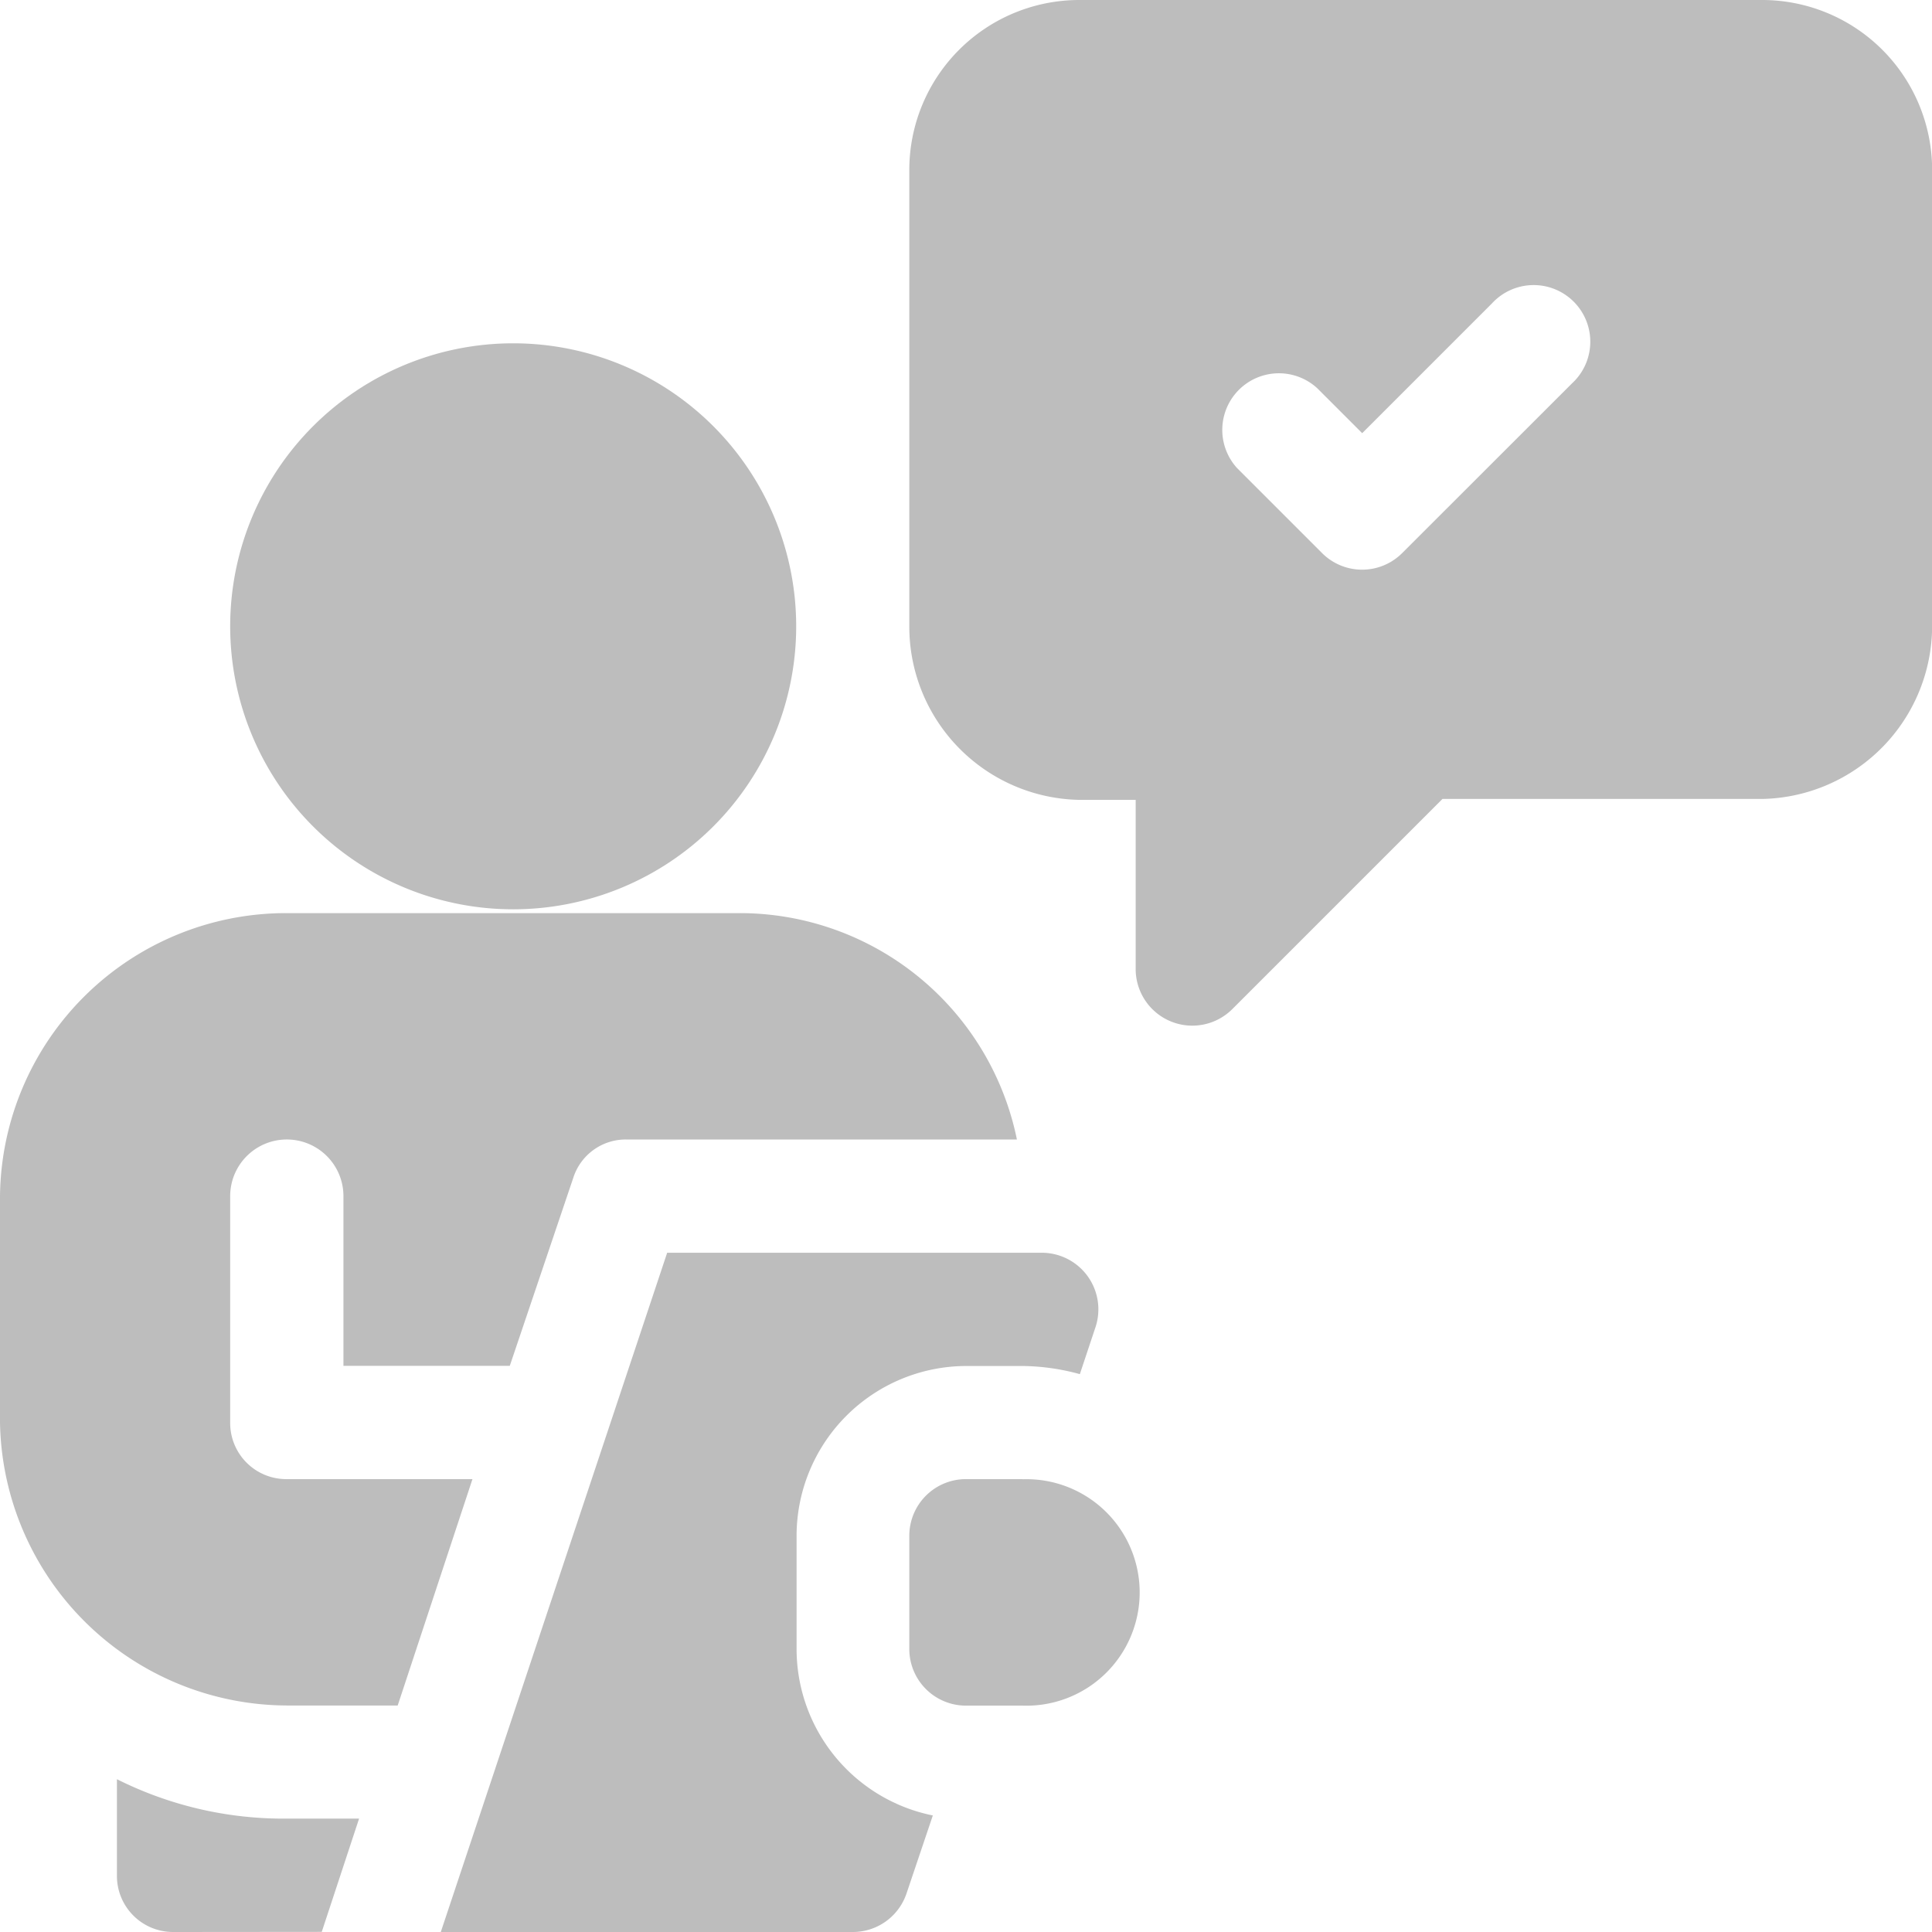
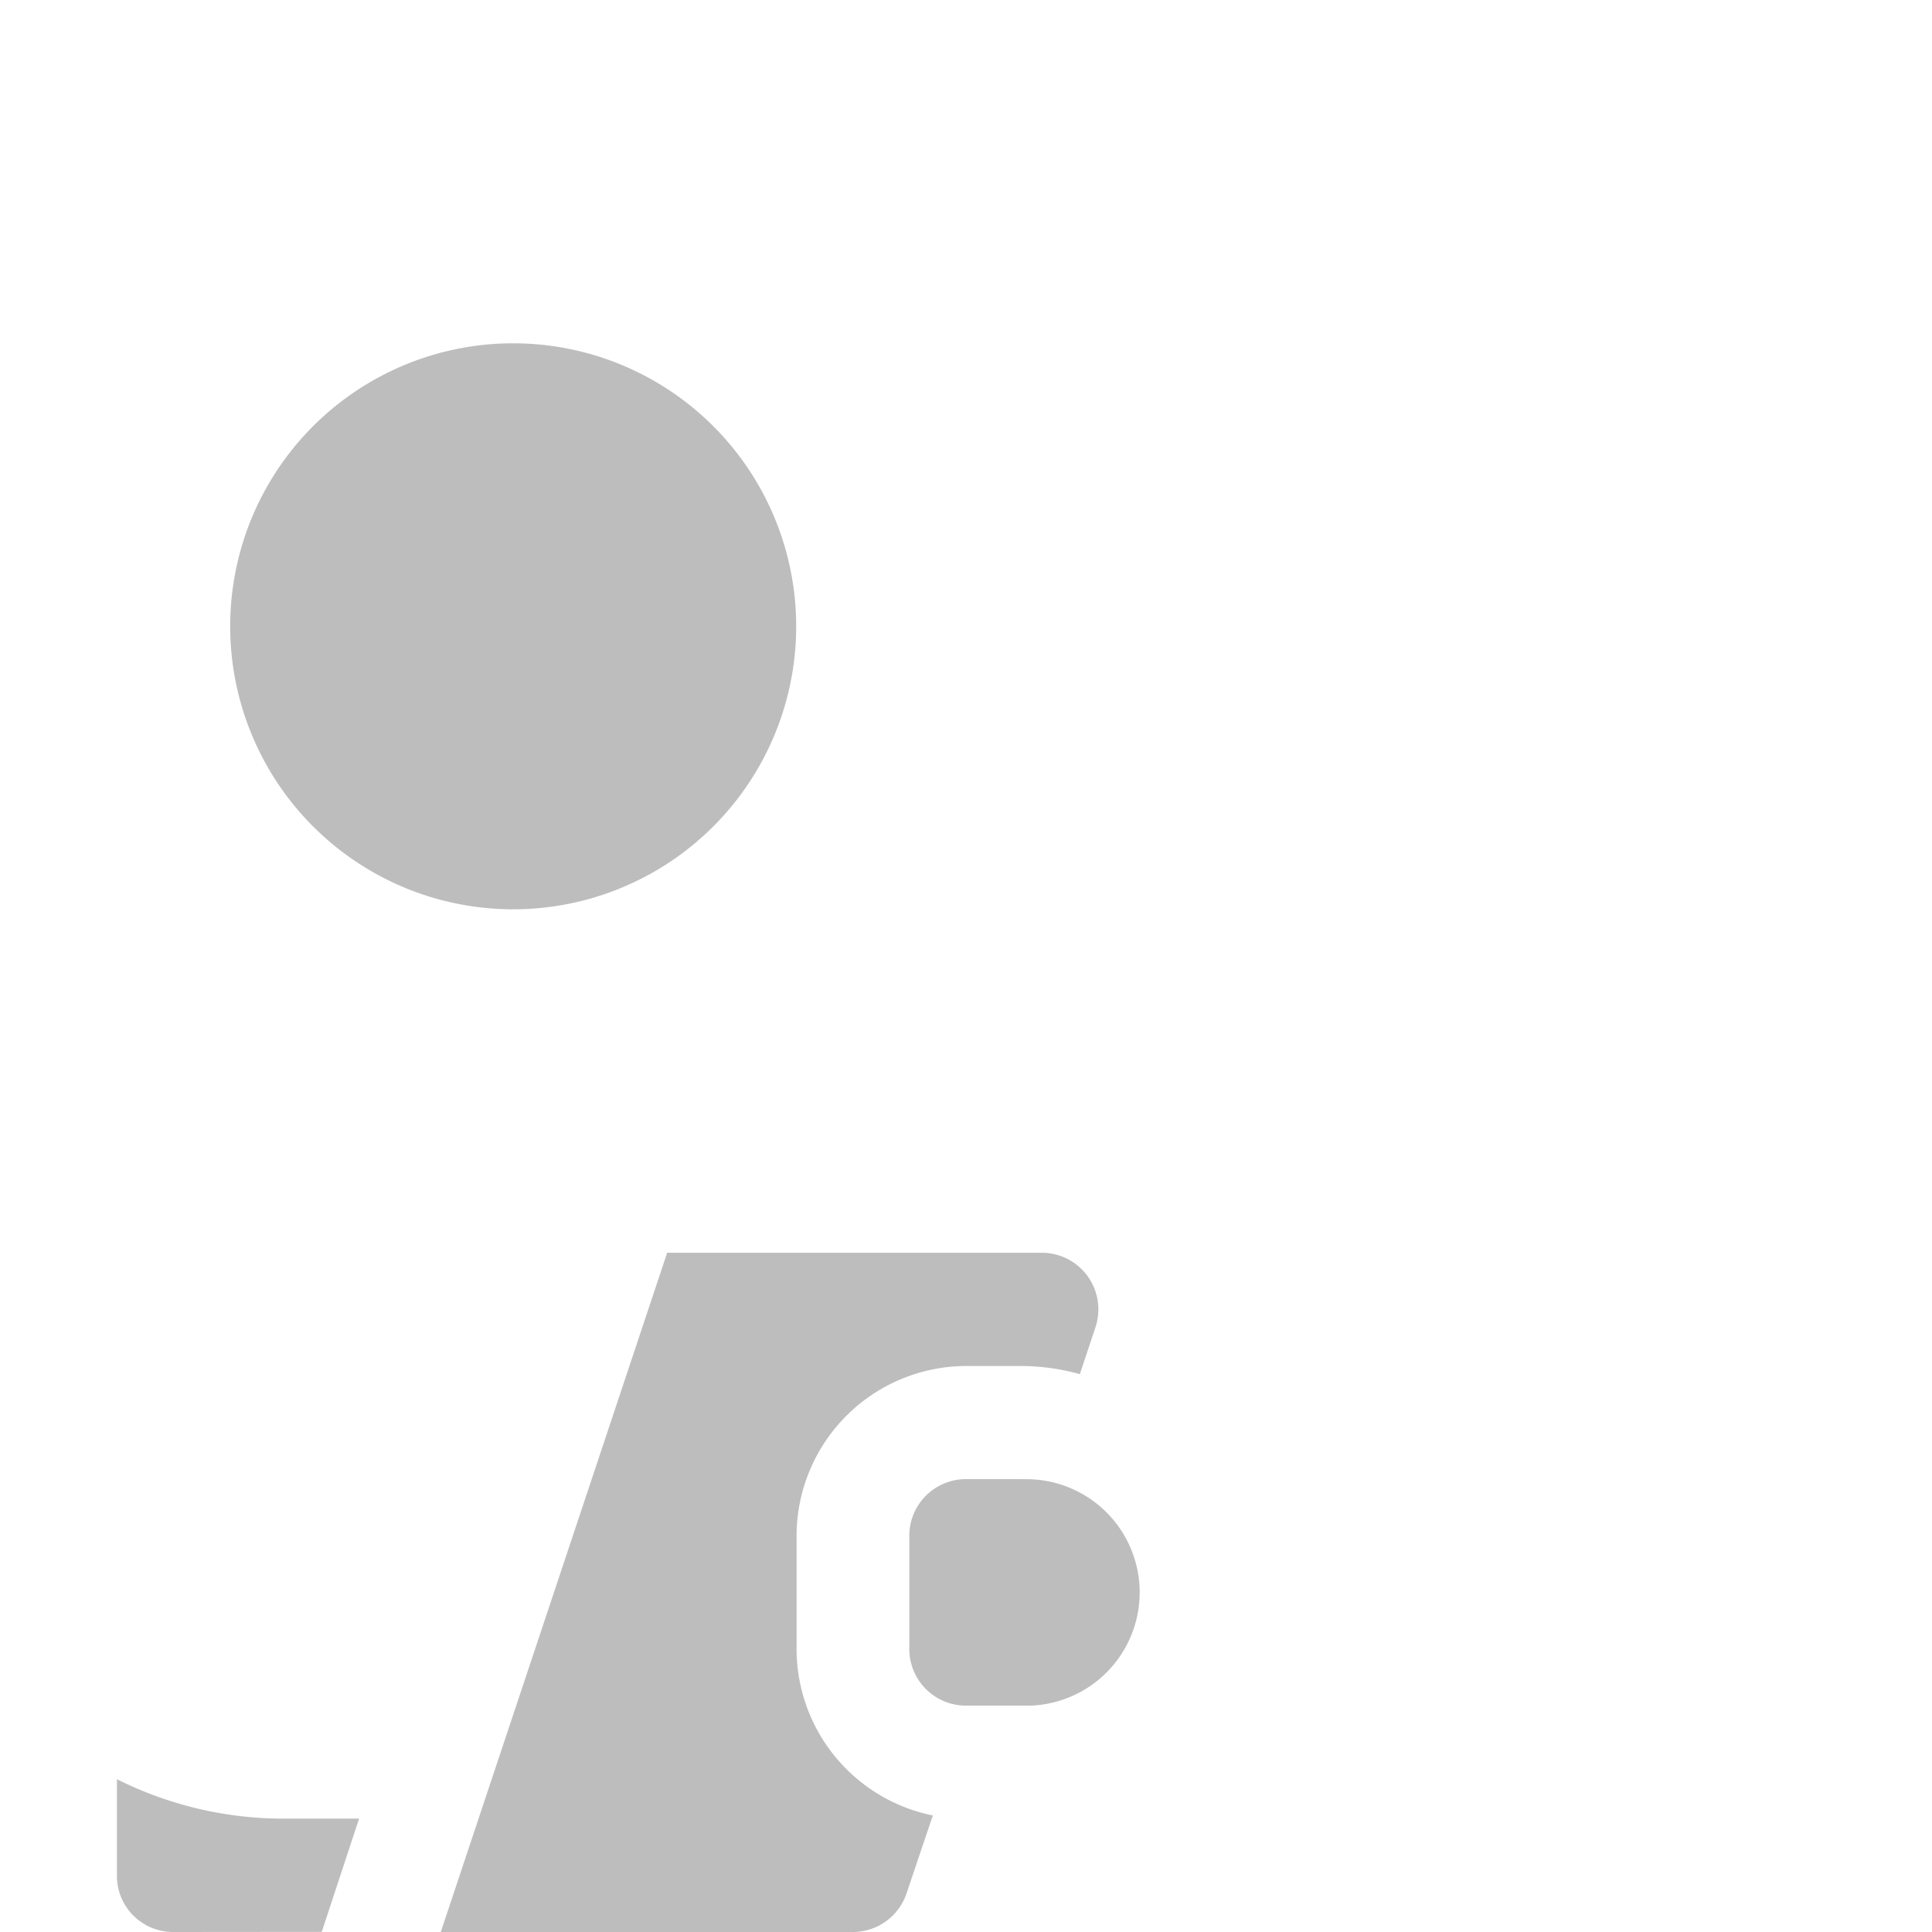
<svg xmlns="http://www.w3.org/2000/svg" id="surveyor_1_" data-name="surveyor (1)" width="14.705" height="14.705" viewBox="0 0 14.705 14.705">
  <path id="Path_1" data-name="Path 1" d="M65.308,93.154a2.154,2.154,0,0,0-4.308,0,2.154,2.154,0,1,0,4.308,0Z" transform="translate(-59.248 -88.387)" fill="#bdbdbd" />
  <path id="Path_2" data-name="Path 2" d="M241.862,392h-.431a.431.431,0,0,0-.431.431v.862a.431.431,0,0,0,.431.431h.431a.862.862,0,1,0,0-1.723Z" transform="translate(-234.079 -380.742)" fill="#bdbdbd" />
  <path id="Path_3" data-name="Path 3" d="M32.559,472.662l.284-.862h-.551A2.826,2.826,0,0,1,31,471.5v.732a.427.427,0,0,0,.431.431Z" transform="translate(-30.11 -457.958)" fill="#bdbdbd" />
-   <path id="Path_4" data-name="Path 4" d="M2.183,248.031h.844l.569-1.723H2.183a.427.427,0,0,1-.431-.431v-1.723a.431.431,0,1,1,.862,0v1.292H3.88l.483-1.43a.419.419,0,0,1,.4-.293H7.74A2.154,2.154,0,0,0,5.629,242H2.183A2.178,2.178,0,0,0,0,244.154v1.723A2.192,2.192,0,0,0,2.183,248.031Z" transform="translate(0 -235.05)" fill="#bdbdbd" />
  <path id="Path_5" data-name="Path 5" d="M121.378,332h-2.849l-1.723,5.17h3.136a.431.431,0,0,0,.409-.294l.2-.593a1.294,1.294,0,0,1-1.037-1.267v-.862a1.294,1.294,0,0,1,1.292-1.292h.431a1.705,1.705,0,0,1,.433.062l.119-.357A.431.431,0,0,0,121.378,332Z" transform="translate(-113.451 -322.465)" fill="#bdbdbd" />
-   <path id="Path_6" data-name="Path 6" d="M247.491,0h-5.2A1.294,1.294,0,0,0,241,1.292V4.767a1.319,1.319,0,0,0,1.292,1.321h.431V7.381a.431.431,0,0,0,.735.3l1.6-1.6h2.435a1.319,1.319,0,0,0,1.292-1.321V1.292A1.294,1.294,0,0,0,247.491,0Zm-1.447,2.918L244.751,4.21a.431.431,0,0,1-.609,0l-.646-.646a.431.431,0,0,1,.609-.609l.342.342.988-.988a.431.431,0,1,1,.609.609Z" transform="translate(-234.079)" fill="#bdbdbd" />
</svg>